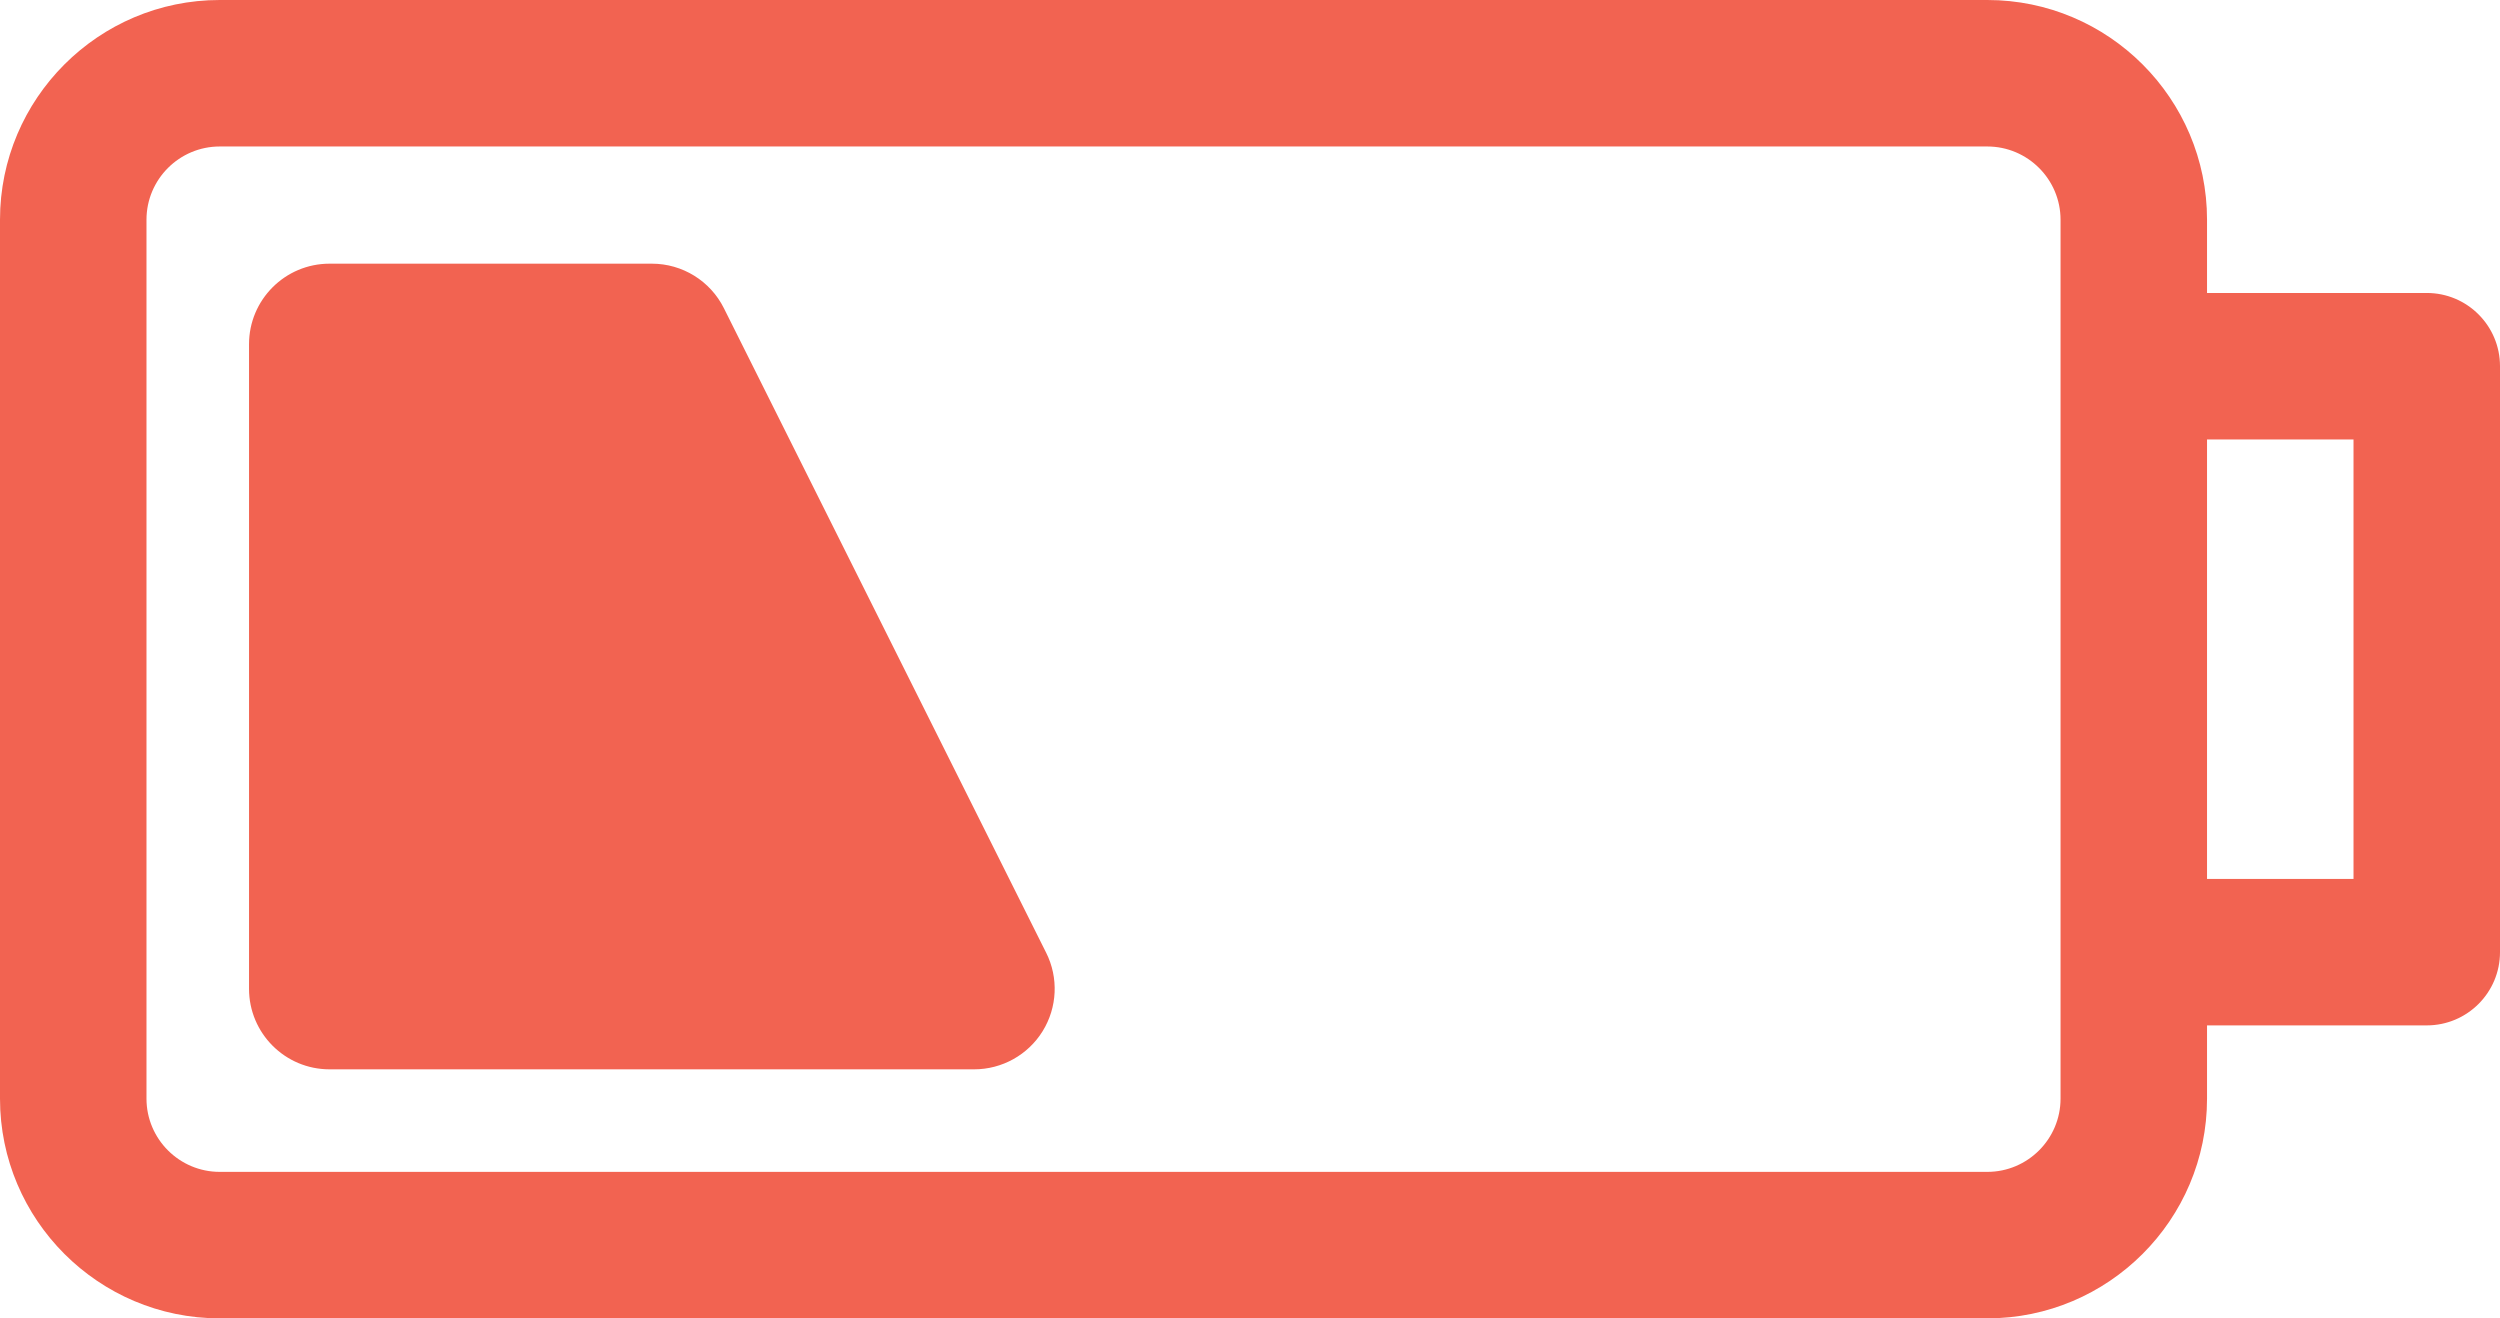
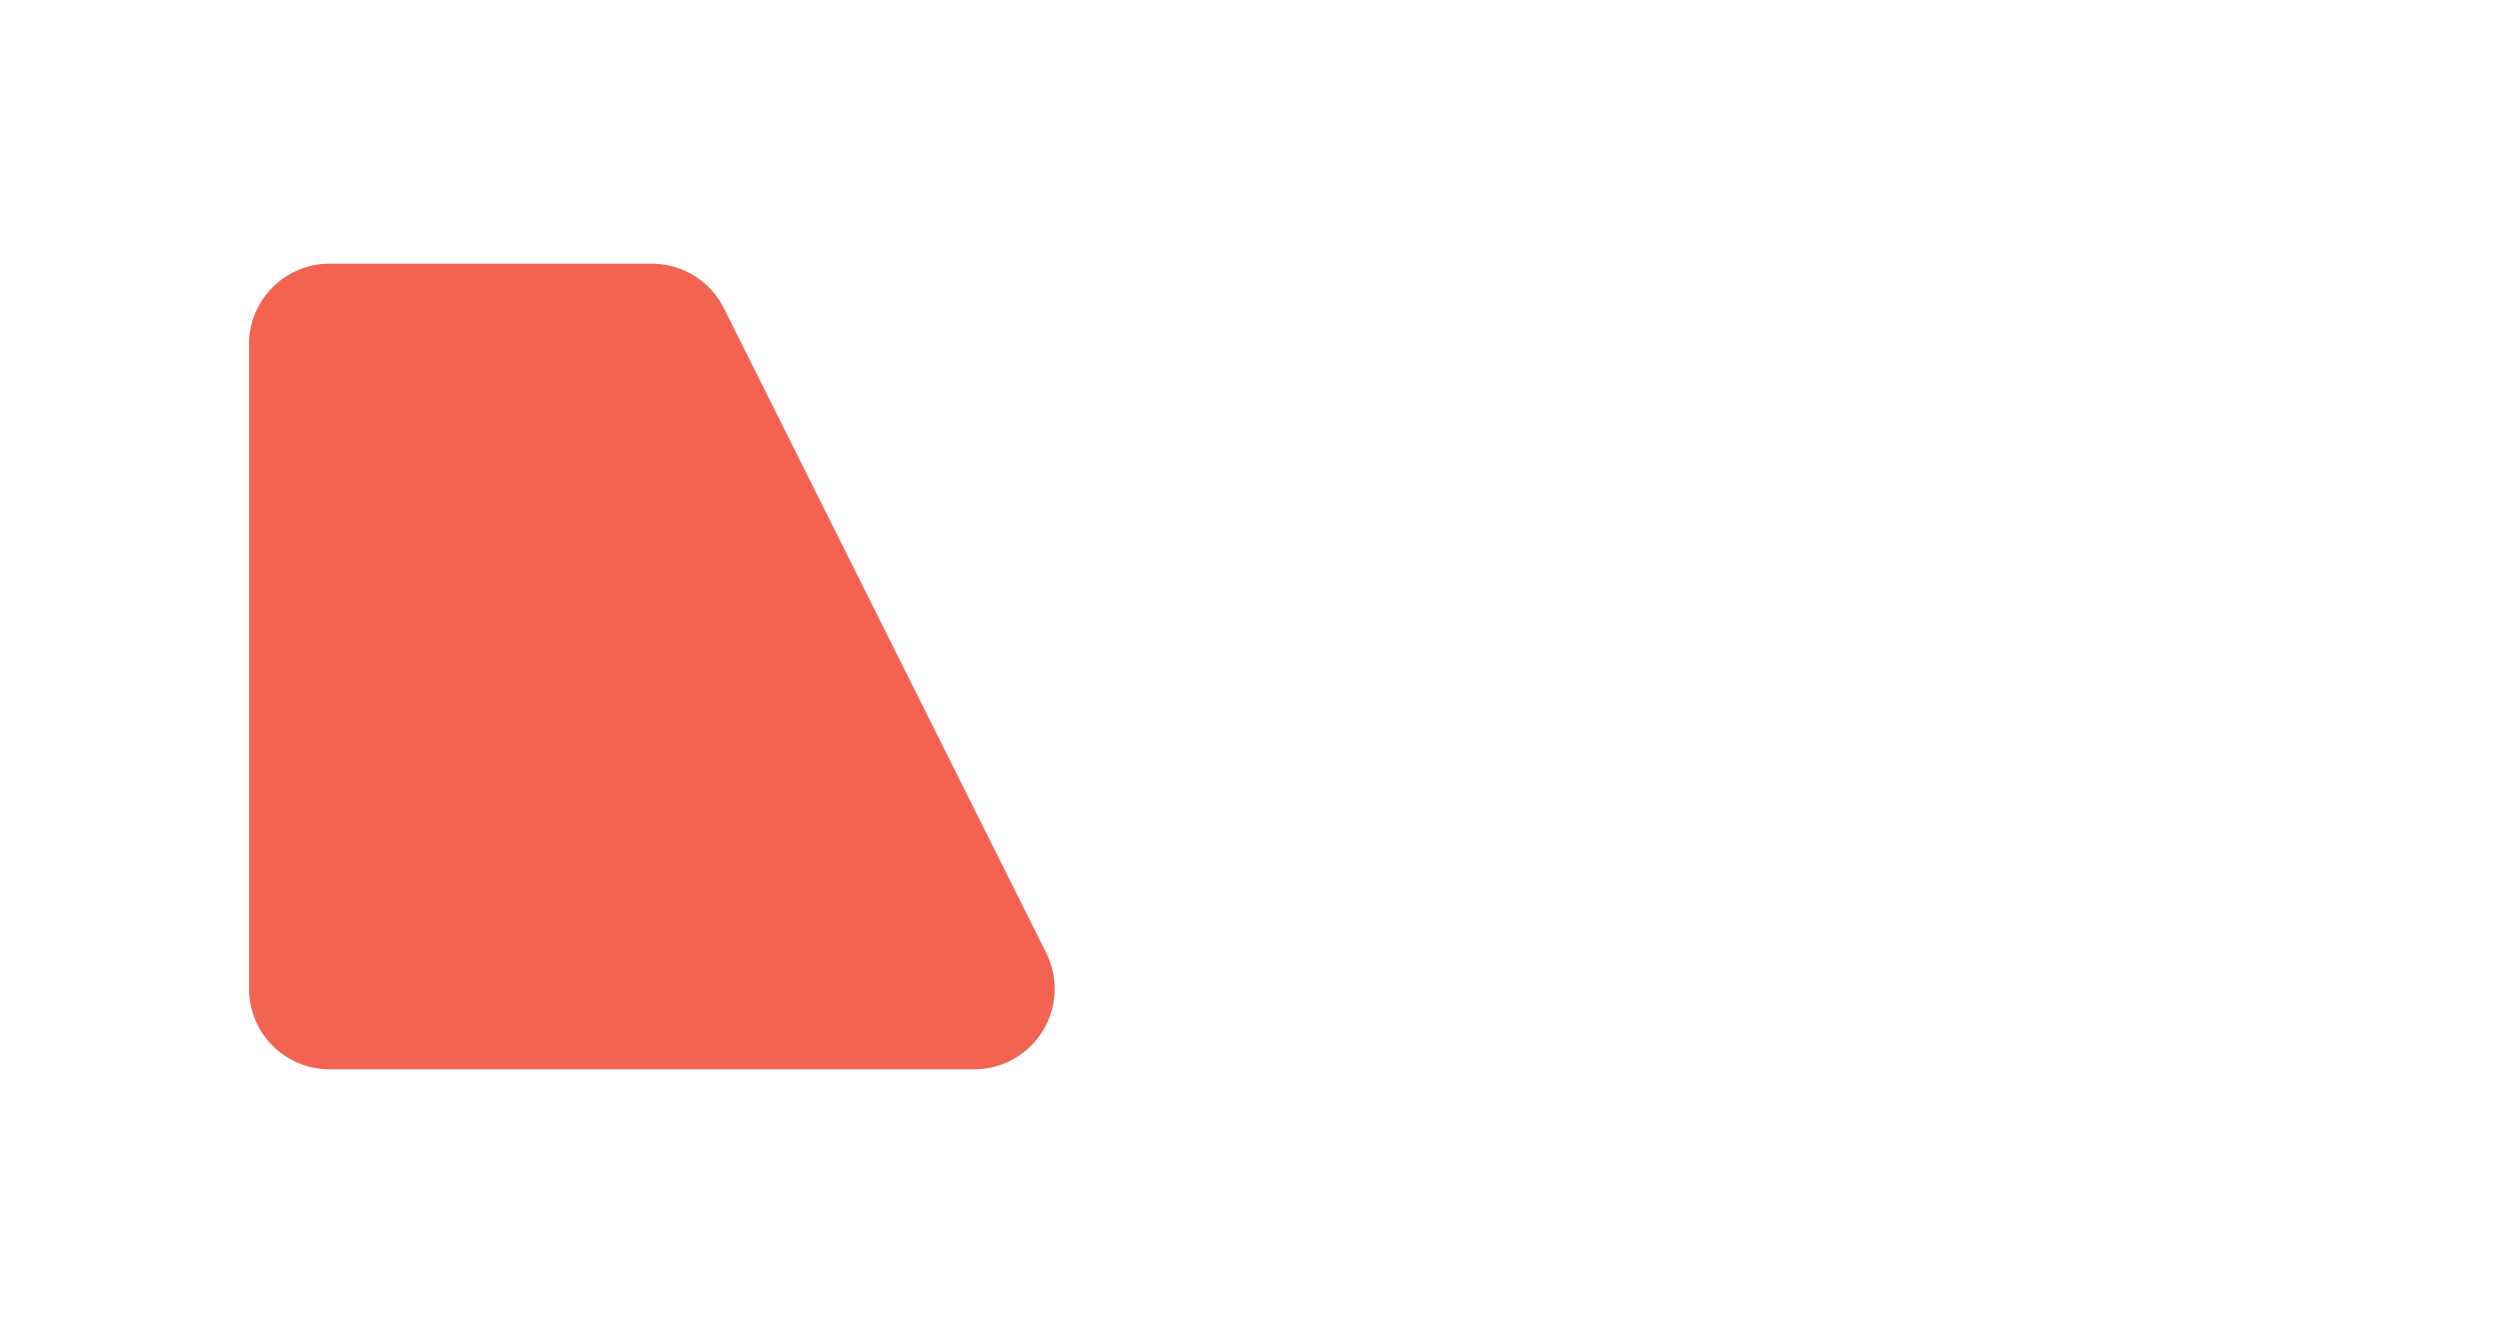
<svg xmlns="http://www.w3.org/2000/svg" id="Слой_1" x="0px" y="0px" viewBox="0 0 512 270" style="enable-background:new 0 0 512 270;" xml:space="preserve">
  <g>
-     <path style="fill:#F26351;" d="M497,60h-45V45c0-24.812-20.188-45-45-45H45C20.188,0,0,20.188,0,45v180c0,24.812,20.188,45,45,45 h362c24.812,0,45-20.188,45-45v-15h45c8.285,0,15-6.715,15-15V75C512,66.715,505.285,60,497,60L497,60z M422,225 c0,8.27-6.73,15-15,15H45c-8.27,0-15-6.73-15-15V45c0-8.27,6.73-15,15-15h362c8.27,0,15,6.73,15,15V225z M482,180h-30V90h30V180z M482,180" />
    <path style="fill:#F26351;" d="M148.255,63.122C145.463,57.532,139.752,54,133.5,54h-66C58.387,54,51,61.386,51,70.5v132 c0,9.114,7.386,16.5,16.5,16.5h132c5.719,0,11.03-2.96,14.038-7.824c3.003-4.864,3.278-10.941,0.717-16.053L148.255,63.122z" />
  </g>
</svg>